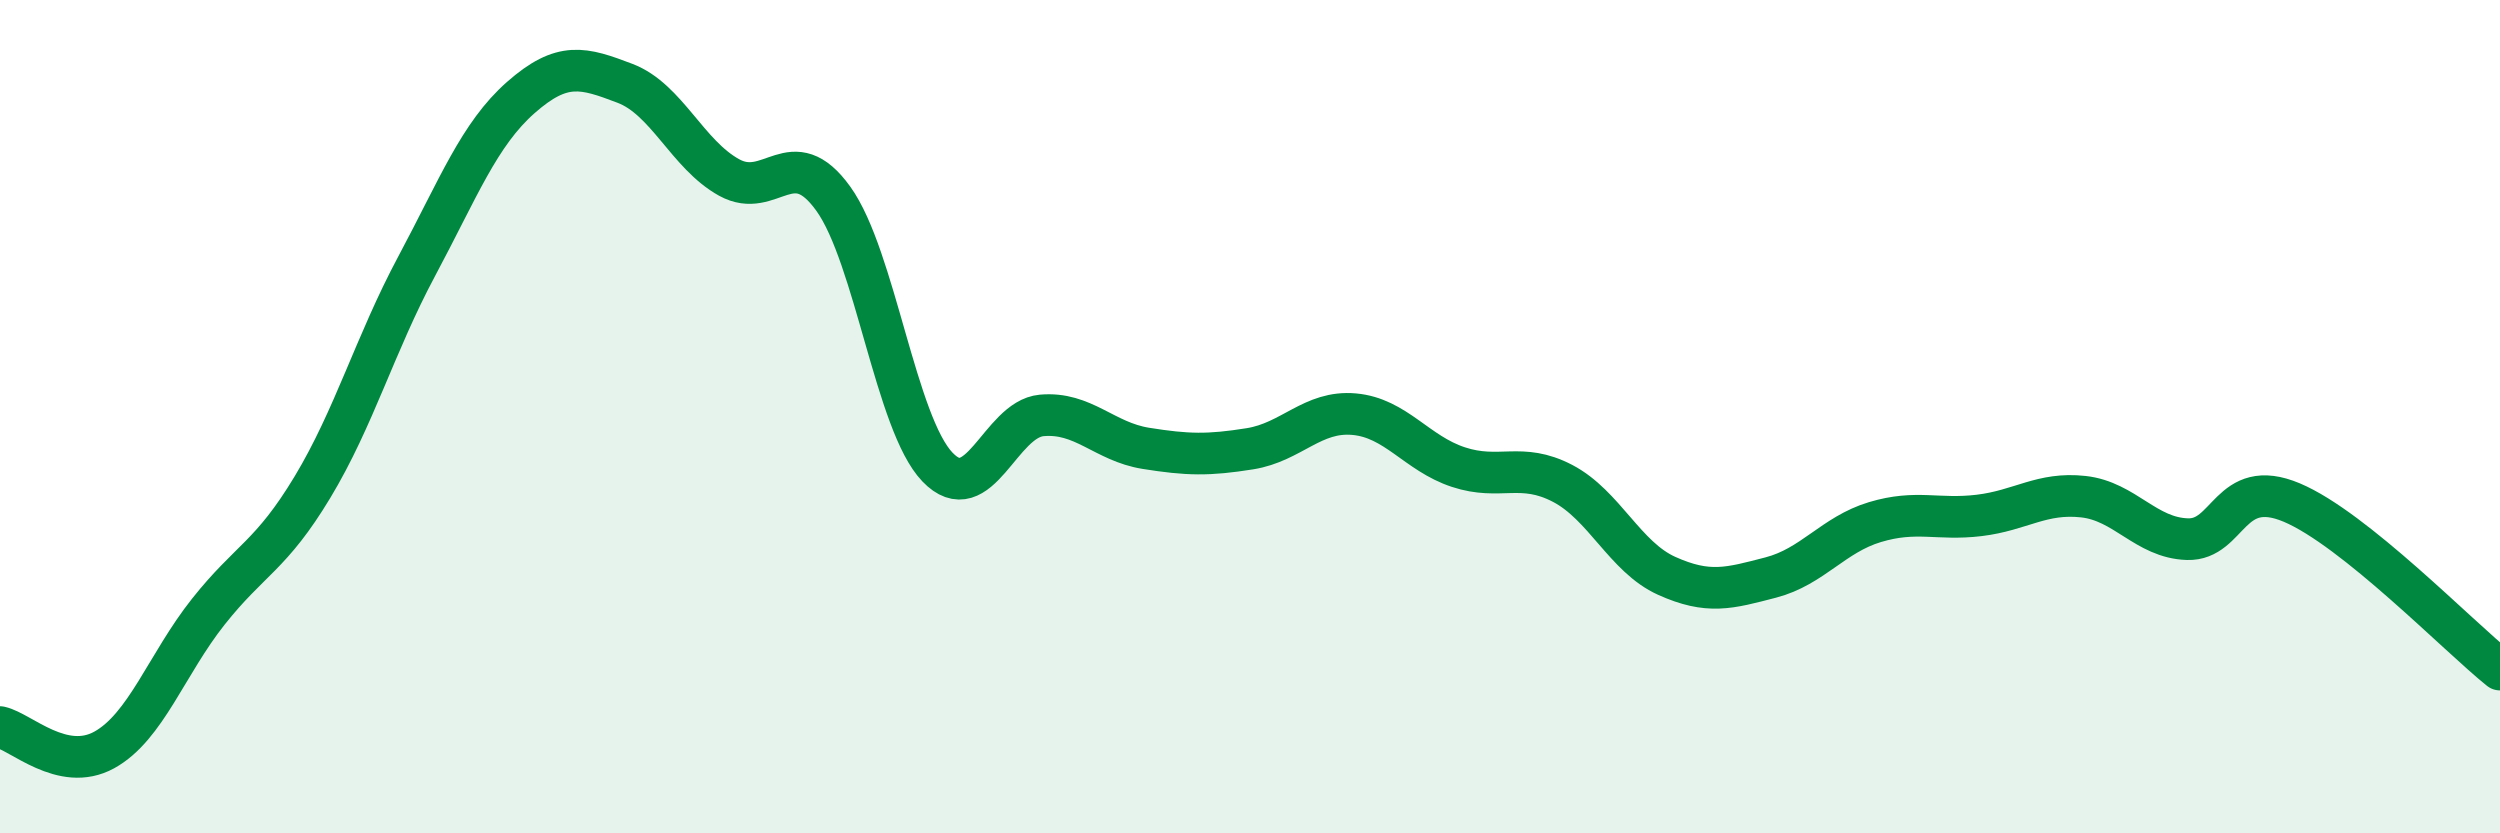
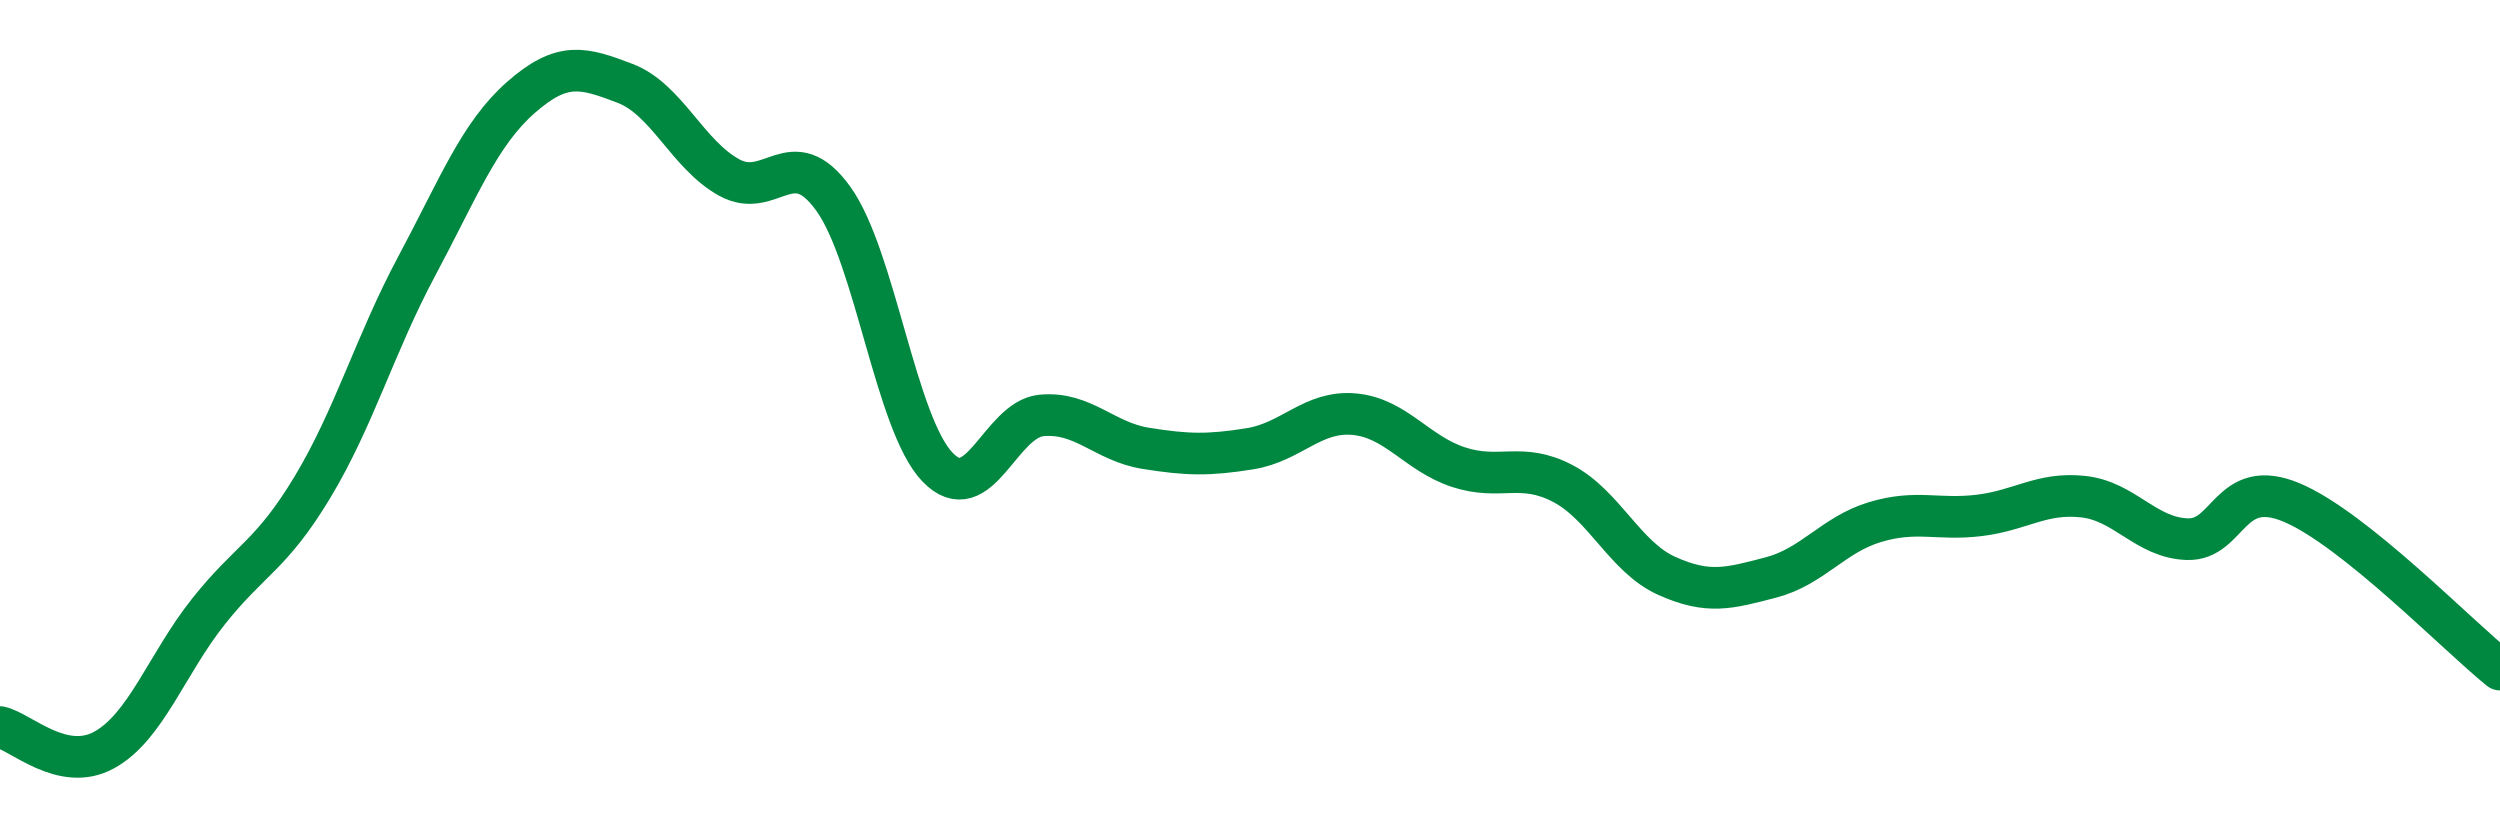
<svg xmlns="http://www.w3.org/2000/svg" width="60" height="20" viewBox="0 0 60 20">
-   <path d="M 0,17.45 C 0.5,17.56 1.5,18.55 2.5,18 C 3.5,17.45 4,15.94 5,14.68 C 6,13.42 6.5,13.35 7.5,11.69 C 8.5,10.03 9,8.26 10,6.39 C 11,4.52 11.5,3.22 12.5,2.34 C 13.5,1.46 14,1.62 15,2 C 16,2.38 16.5,3.71 17.5,4.26 C 18.5,4.81 19,3.38 20,4.77 C 21,6.16 21.5,10.17 22.5,11.21 C 23.5,12.25 24,10.06 25,9.97 C 26,9.88 26.5,10.6 27.5,10.76 C 28.5,10.92 29,10.93 30,10.77 C 31,10.61 31.5,9.85 32.5,9.94 C 33.5,10.03 34,10.88 35,11.21 C 36,11.54 36.5,11.08 37.5,11.6 C 38.5,12.12 39,13.37 40,13.82 C 41,14.27 41.5,14.12 42.5,13.86 C 43.5,13.6 44,12.83 45,12.53 C 46,12.23 46.5,12.49 47.5,12.37 C 48.5,12.25 49,11.81 50,11.92 C 51,12.03 51.5,12.91 52.5,12.94 C 53.5,12.97 53.5,11.43 55,12.06 C 56.5,12.69 59,15.27 60,16.07L60 20L0 20Z" fill="#008740" opacity="0.1" stroke-linecap="round" stroke-linejoin="round" />
  <path d="M 0,17.45 C 0.5,17.56 1.5,18.55 2.5,18 C 3.5,17.45 4,15.94 5,14.68 C 6,13.42 6.5,13.35 7.5,11.69 C 8.5,10.03 9,8.26 10,6.39 C 11,4.52 11.5,3.22 12.5,2.34 C 13.5,1.46 14,1.62 15,2 C 16,2.38 16.5,3.71 17.5,4.26 C 18.5,4.81 19,3.38 20,4.77 C 21,6.16 21.5,10.17 22.5,11.21 C 23.5,12.25 24,10.06 25,9.97 C 26,9.88 26.5,10.6 27.5,10.76 C 28.5,10.92 29,10.93 30,10.77 C 31,10.61 31.5,9.85 32.5,9.94 C 33.5,10.03 34,10.88 35,11.21 C 36,11.54 36.5,11.08 37.5,11.6 C 38.5,12.12 39,13.37 40,13.82 C 41,14.27 41.5,14.12 42.5,13.86 C 43.5,13.6 44,12.83 45,12.53 C 46,12.23 46.5,12.49 47.5,12.37 C 48.5,12.25 49,11.81 50,11.92 C 51,12.03 51.5,12.91 52.5,12.94 C 53.5,12.97 53.5,11.43 55,12.06 C 56.5,12.69 59,15.27 60,16.07" stroke="#008740" stroke-width="1" fill="none" stroke-linecap="round" stroke-linejoin="round" />
</svg>